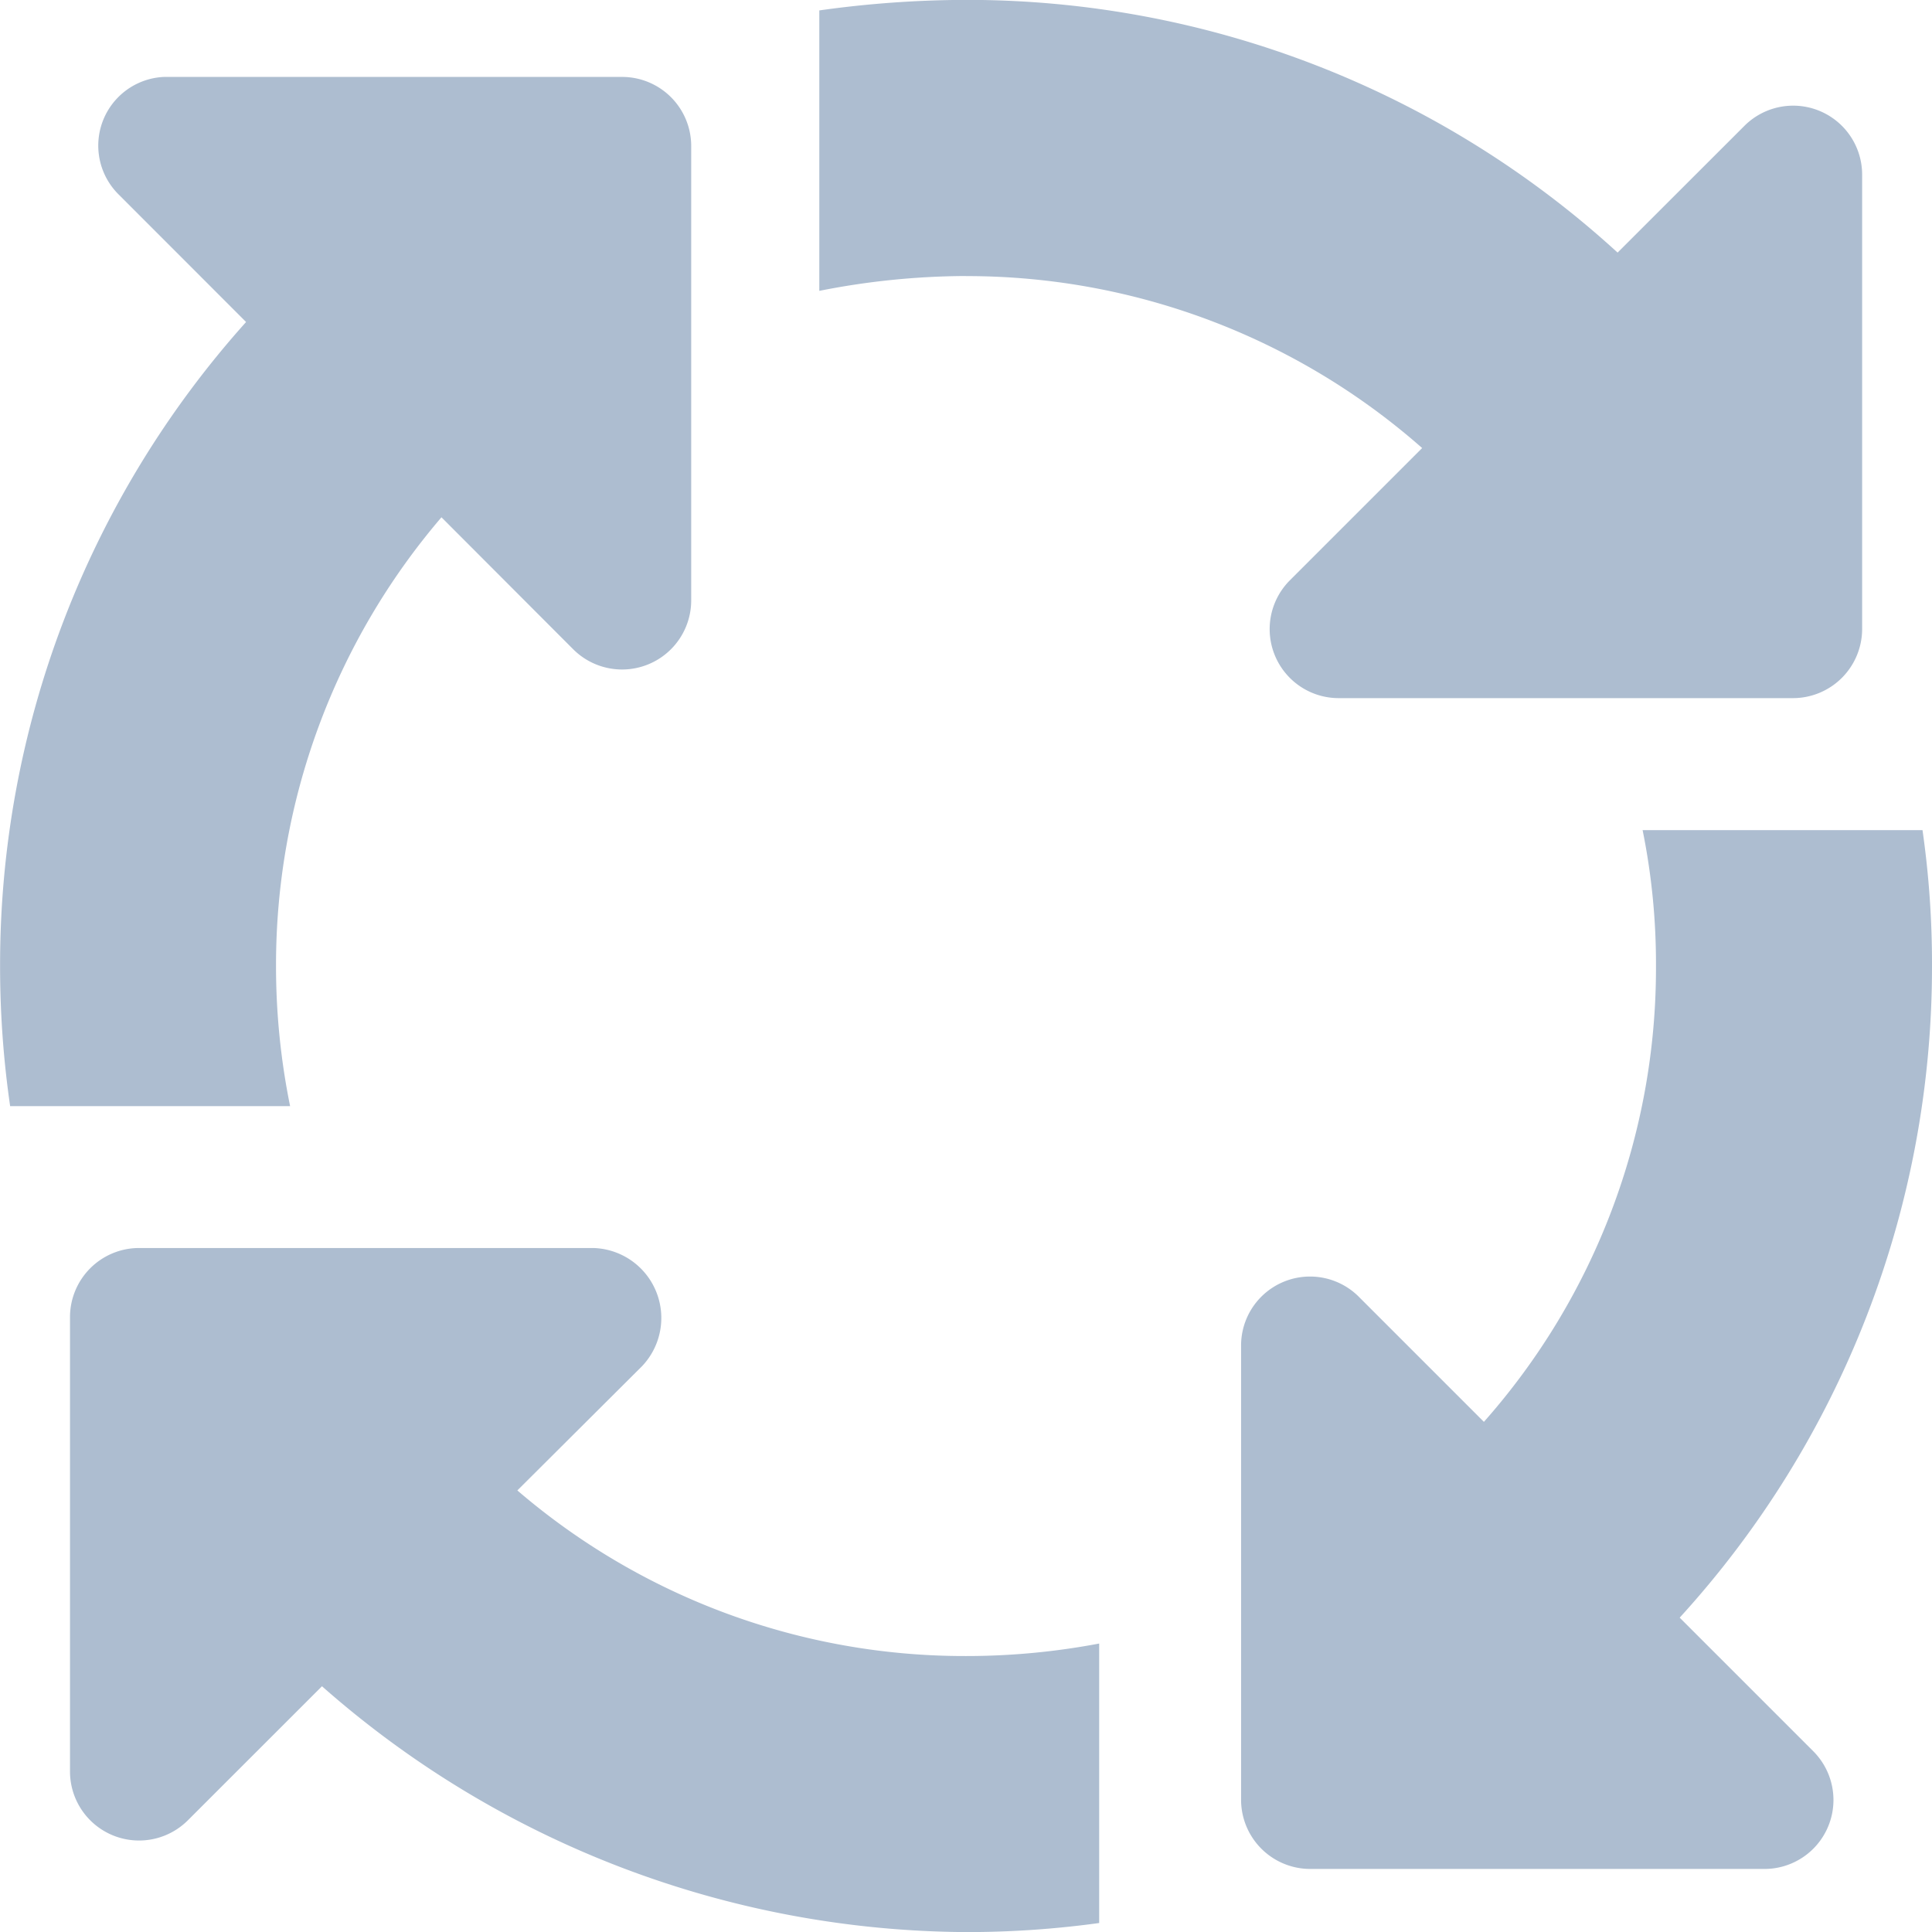
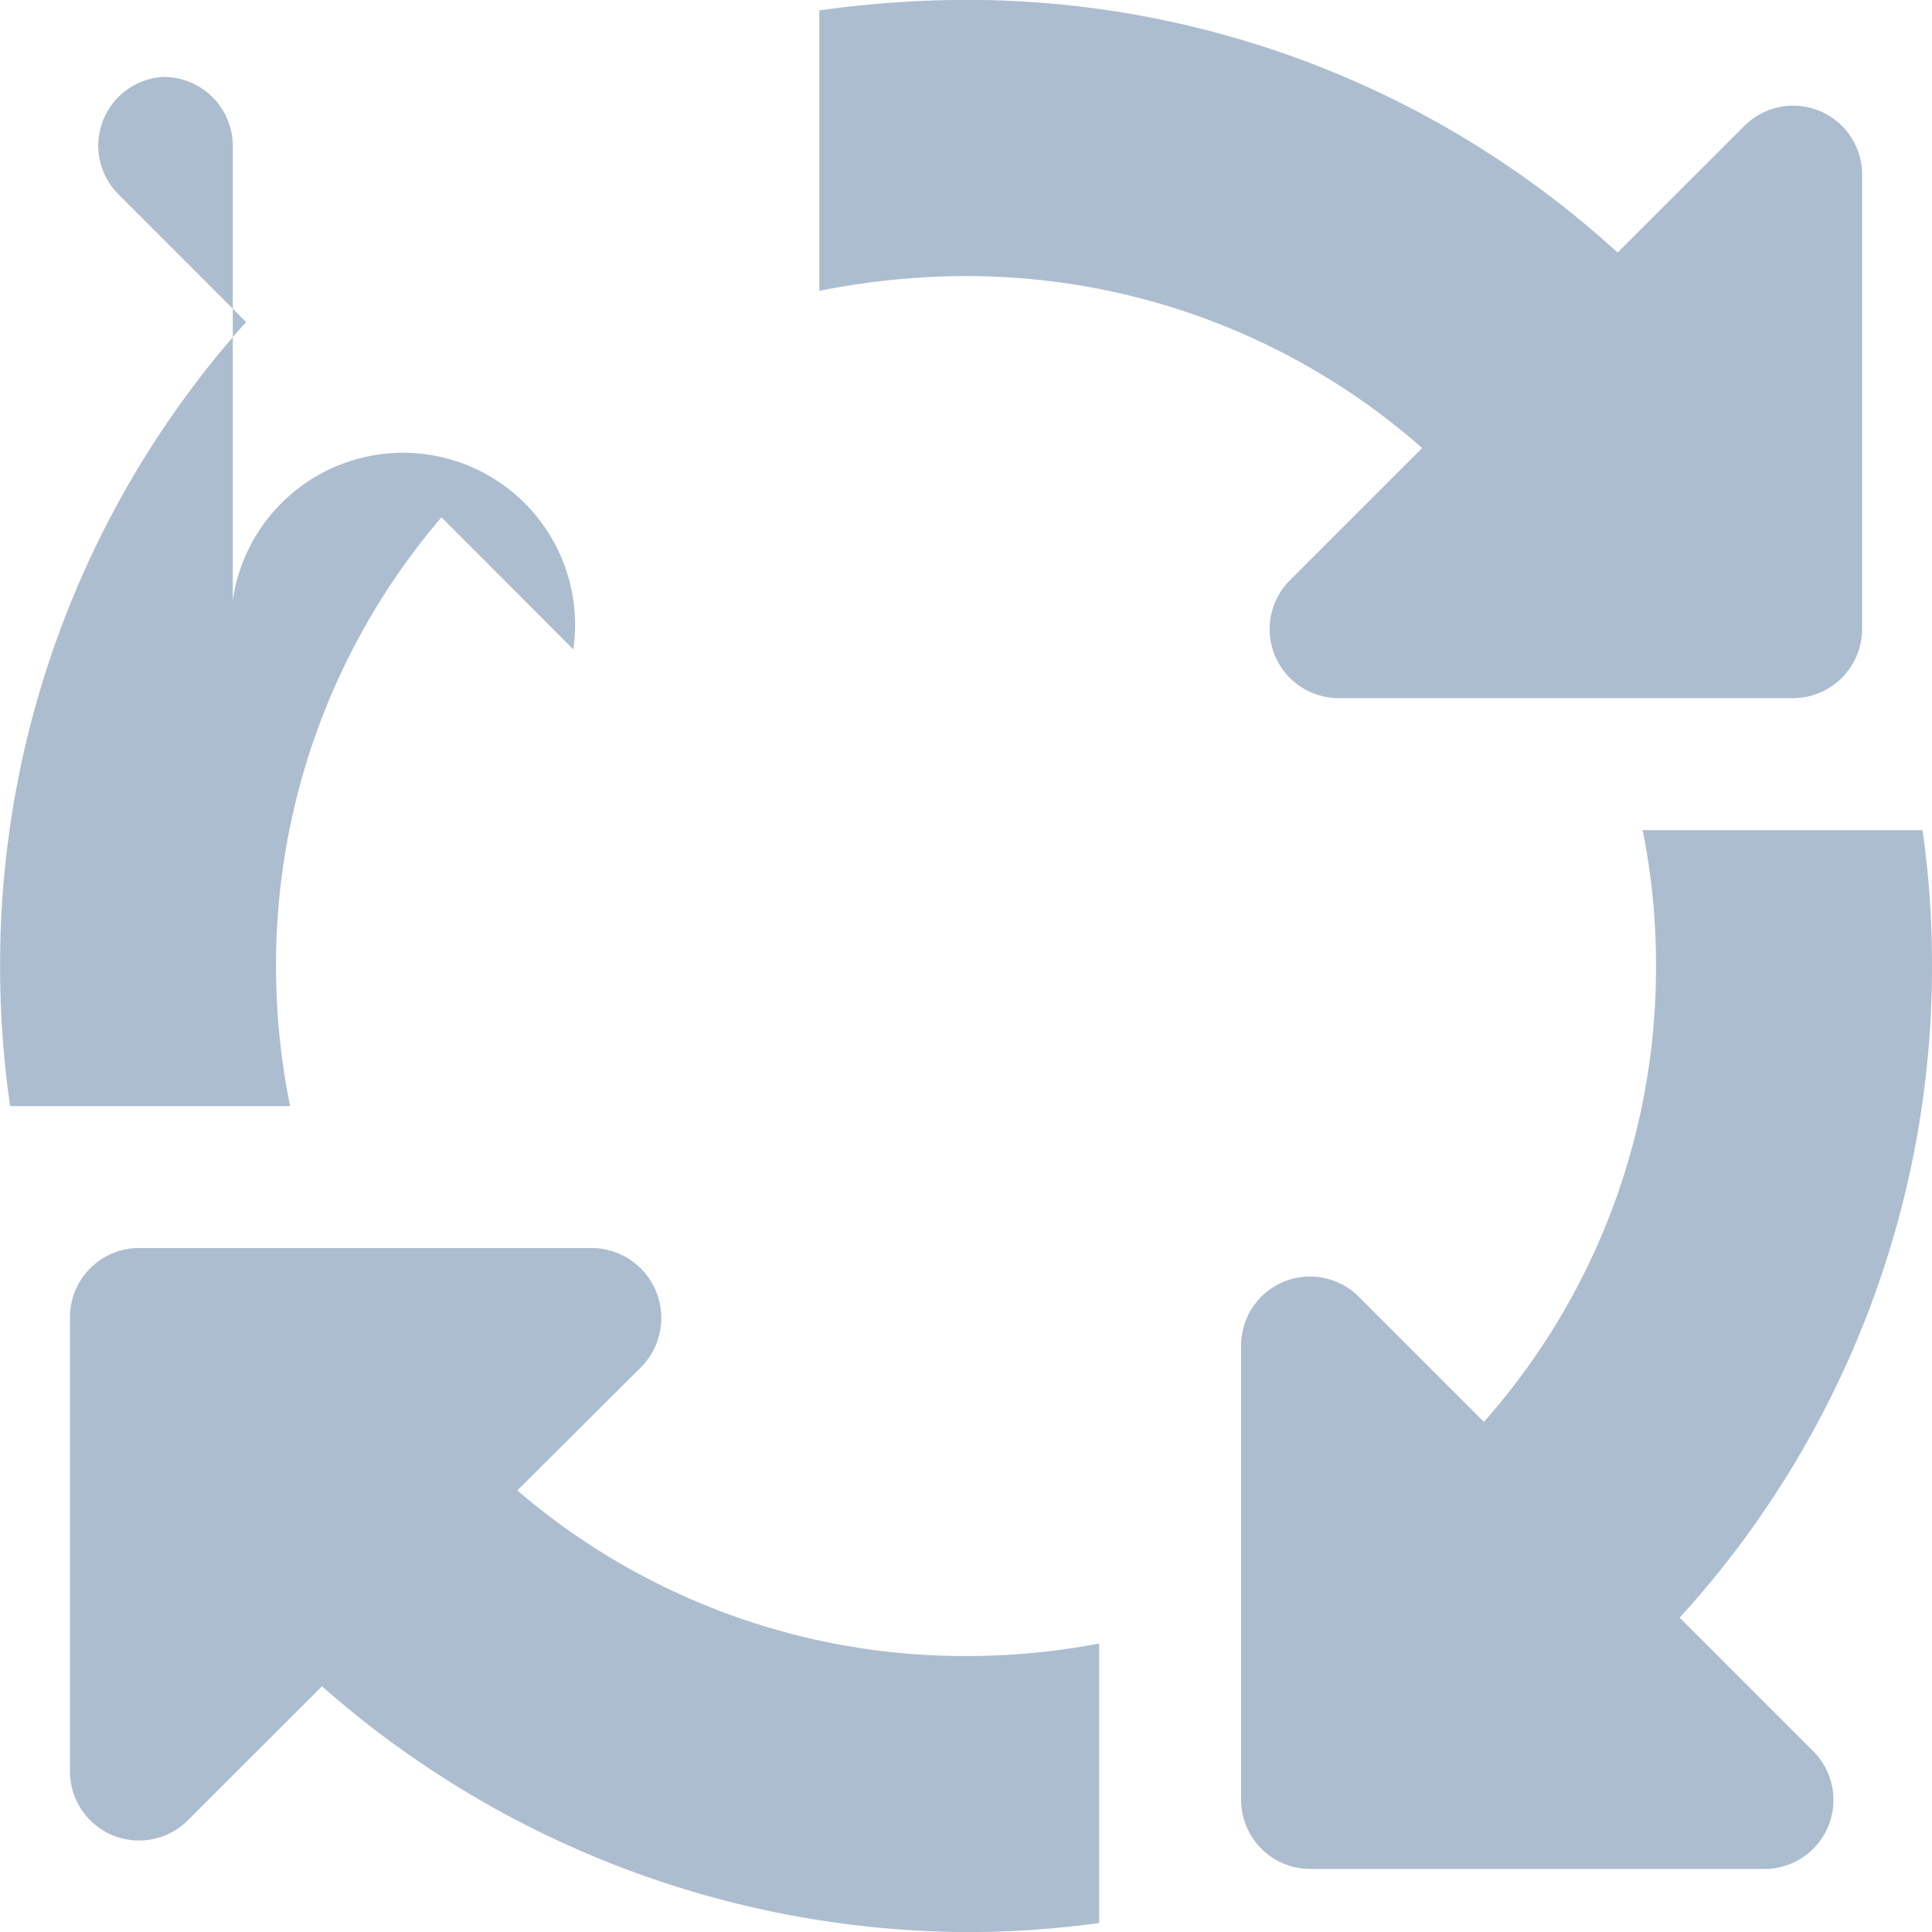
<svg xmlns="http://www.w3.org/2000/svg" width="68.609" height="68.611" viewBox="0 0 68.609 68.611">
-   <path id="arrows-spin-solid" d="M67.442,41.332a27.058,27.058,0,0,0-5.207.527V31.9a37.821,37.821,0,0,1,5.207-.374A34.224,34.224,0,0,1,90.584,40.5L95.087,36a2.449,2.449,0,0,1,4.181,1.732V53.871a2.458,2.458,0,0,1-2.451,2.451H80.674a2.451,2.451,0,0,1-1.731-4.181l4.7-4.7a24.447,24.447,0,0,0-16.2-6.106Zm-24.5,24.5a24.94,24.94,0,0,0,.5,4.978H33.5a34.526,34.526,0,0,1-.357-4.978,34.179,34.179,0,0,1,8.736-22.867l-4.517-4.52a2.442,2.442,0,0,1,1.594-4.183H55.235a2.454,2.454,0,0,1,2.451,2.451V52.845A2.455,2.455,0,0,1,53.5,54.591L48.817,49.9a24.45,24.45,0,0,0-5.875,15.929Zm13.012,14.2-4.442,4.426a24.374,24.374,0,0,0,15.929,5.881,25.3,25.3,0,0,0,4.733-.444v9.925a34.429,34.429,0,0,1-4.733.322,34.844,34.844,0,0,1-22.867-8.73L39.81,96.174a2.452,2.452,0,0,1-4.184-1.731V78.3a2.455,2.455,0,0,1,2.451-2.451H54.209a2.485,2.485,0,0,1,1.746,4.181Zm25.44-2.451,4.442,4.442a24.3,24.3,0,0,0,6.111-16.189,23.864,23.864,0,0,0-.475-4.825h9.94a33.438,33.438,0,0,1,.337,4.825,34.28,34.28,0,0,1-8.96,23.142l4.748,4.748A2.449,2.449,0,0,1,95.807,97.9H79.664a2.458,2.458,0,0,1-2.451-2.451V79.311a2.449,2.449,0,0,1,4.181-1.731Z" transform="translate(-33.14 -31.53)" fill="#adbdd0" />
+   <path id="arrows-spin-solid" d="M67.442,41.332a27.058,27.058,0,0,0-5.207.527V31.9a37.821,37.821,0,0,1,5.207-.374A34.224,34.224,0,0,1,90.584,40.5L95.087,36a2.449,2.449,0,0,1,4.181,1.732V53.871a2.458,2.458,0,0,1-2.451,2.451H80.674a2.451,2.451,0,0,1-1.731-4.181l4.7-4.7a24.447,24.447,0,0,0-16.2-6.106Zm-24.5,24.5a24.94,24.94,0,0,0,.5,4.978H33.5a34.526,34.526,0,0,1-.357-4.978,34.179,34.179,0,0,1,8.736-22.867l-4.517-4.52a2.442,2.442,0,0,1,1.594-4.183a2.454,2.454,0,0,1,2.451,2.451V52.845A2.455,2.455,0,0,1,53.5,54.591L48.817,49.9a24.45,24.45,0,0,0-5.875,15.929Zm13.012,14.2-4.442,4.426a24.374,24.374,0,0,0,15.929,5.881,25.3,25.3,0,0,0,4.733-.444v9.925a34.429,34.429,0,0,1-4.733.322,34.844,34.844,0,0,1-22.867-8.73L39.81,96.174a2.452,2.452,0,0,1-4.184-1.731V78.3a2.455,2.455,0,0,1,2.451-2.451H54.209a2.485,2.485,0,0,1,1.746,4.181Zm25.44-2.451,4.442,4.442a24.3,24.3,0,0,0,6.111-16.189,23.864,23.864,0,0,0-.475-4.825h9.94a33.438,33.438,0,0,1,.337,4.825,34.28,34.28,0,0,1-8.96,23.142l4.748,4.748A2.449,2.449,0,0,1,95.807,97.9H79.664a2.458,2.458,0,0,1-2.451-2.451V79.311a2.449,2.449,0,0,1,4.181-1.731Z" transform="translate(-33.14 -31.53)" fill="#adbdd0" />
</svg>